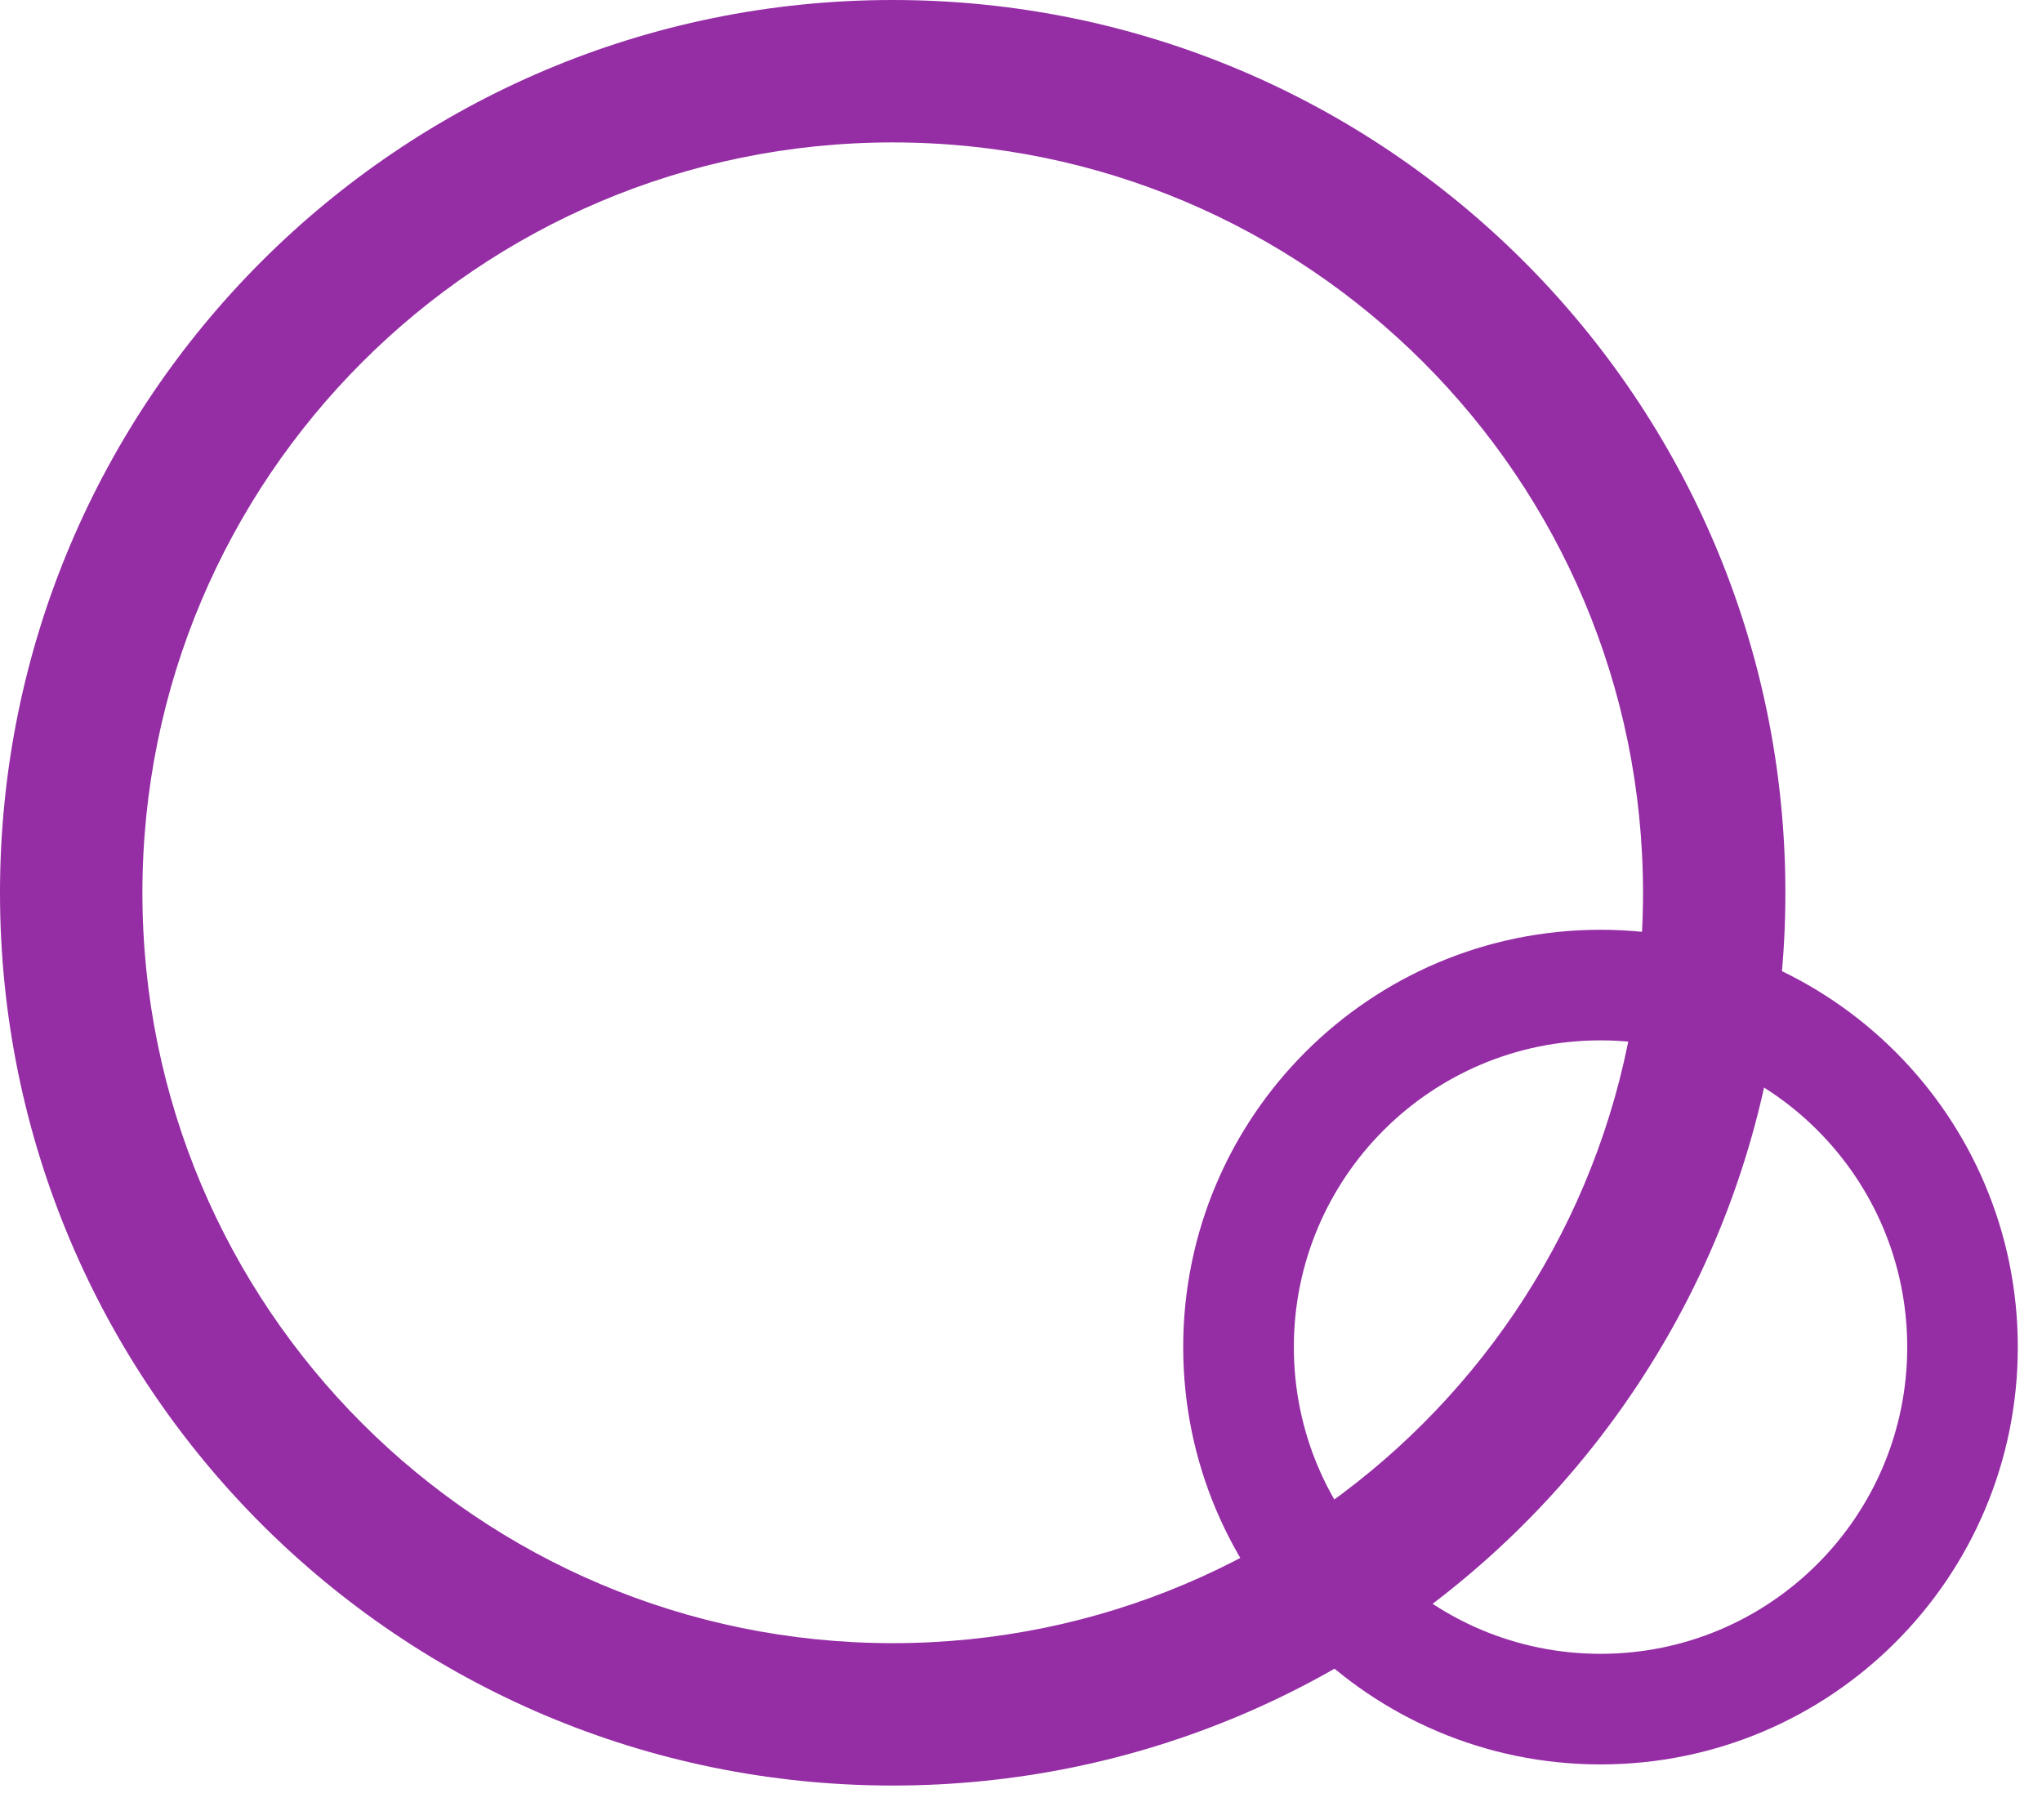
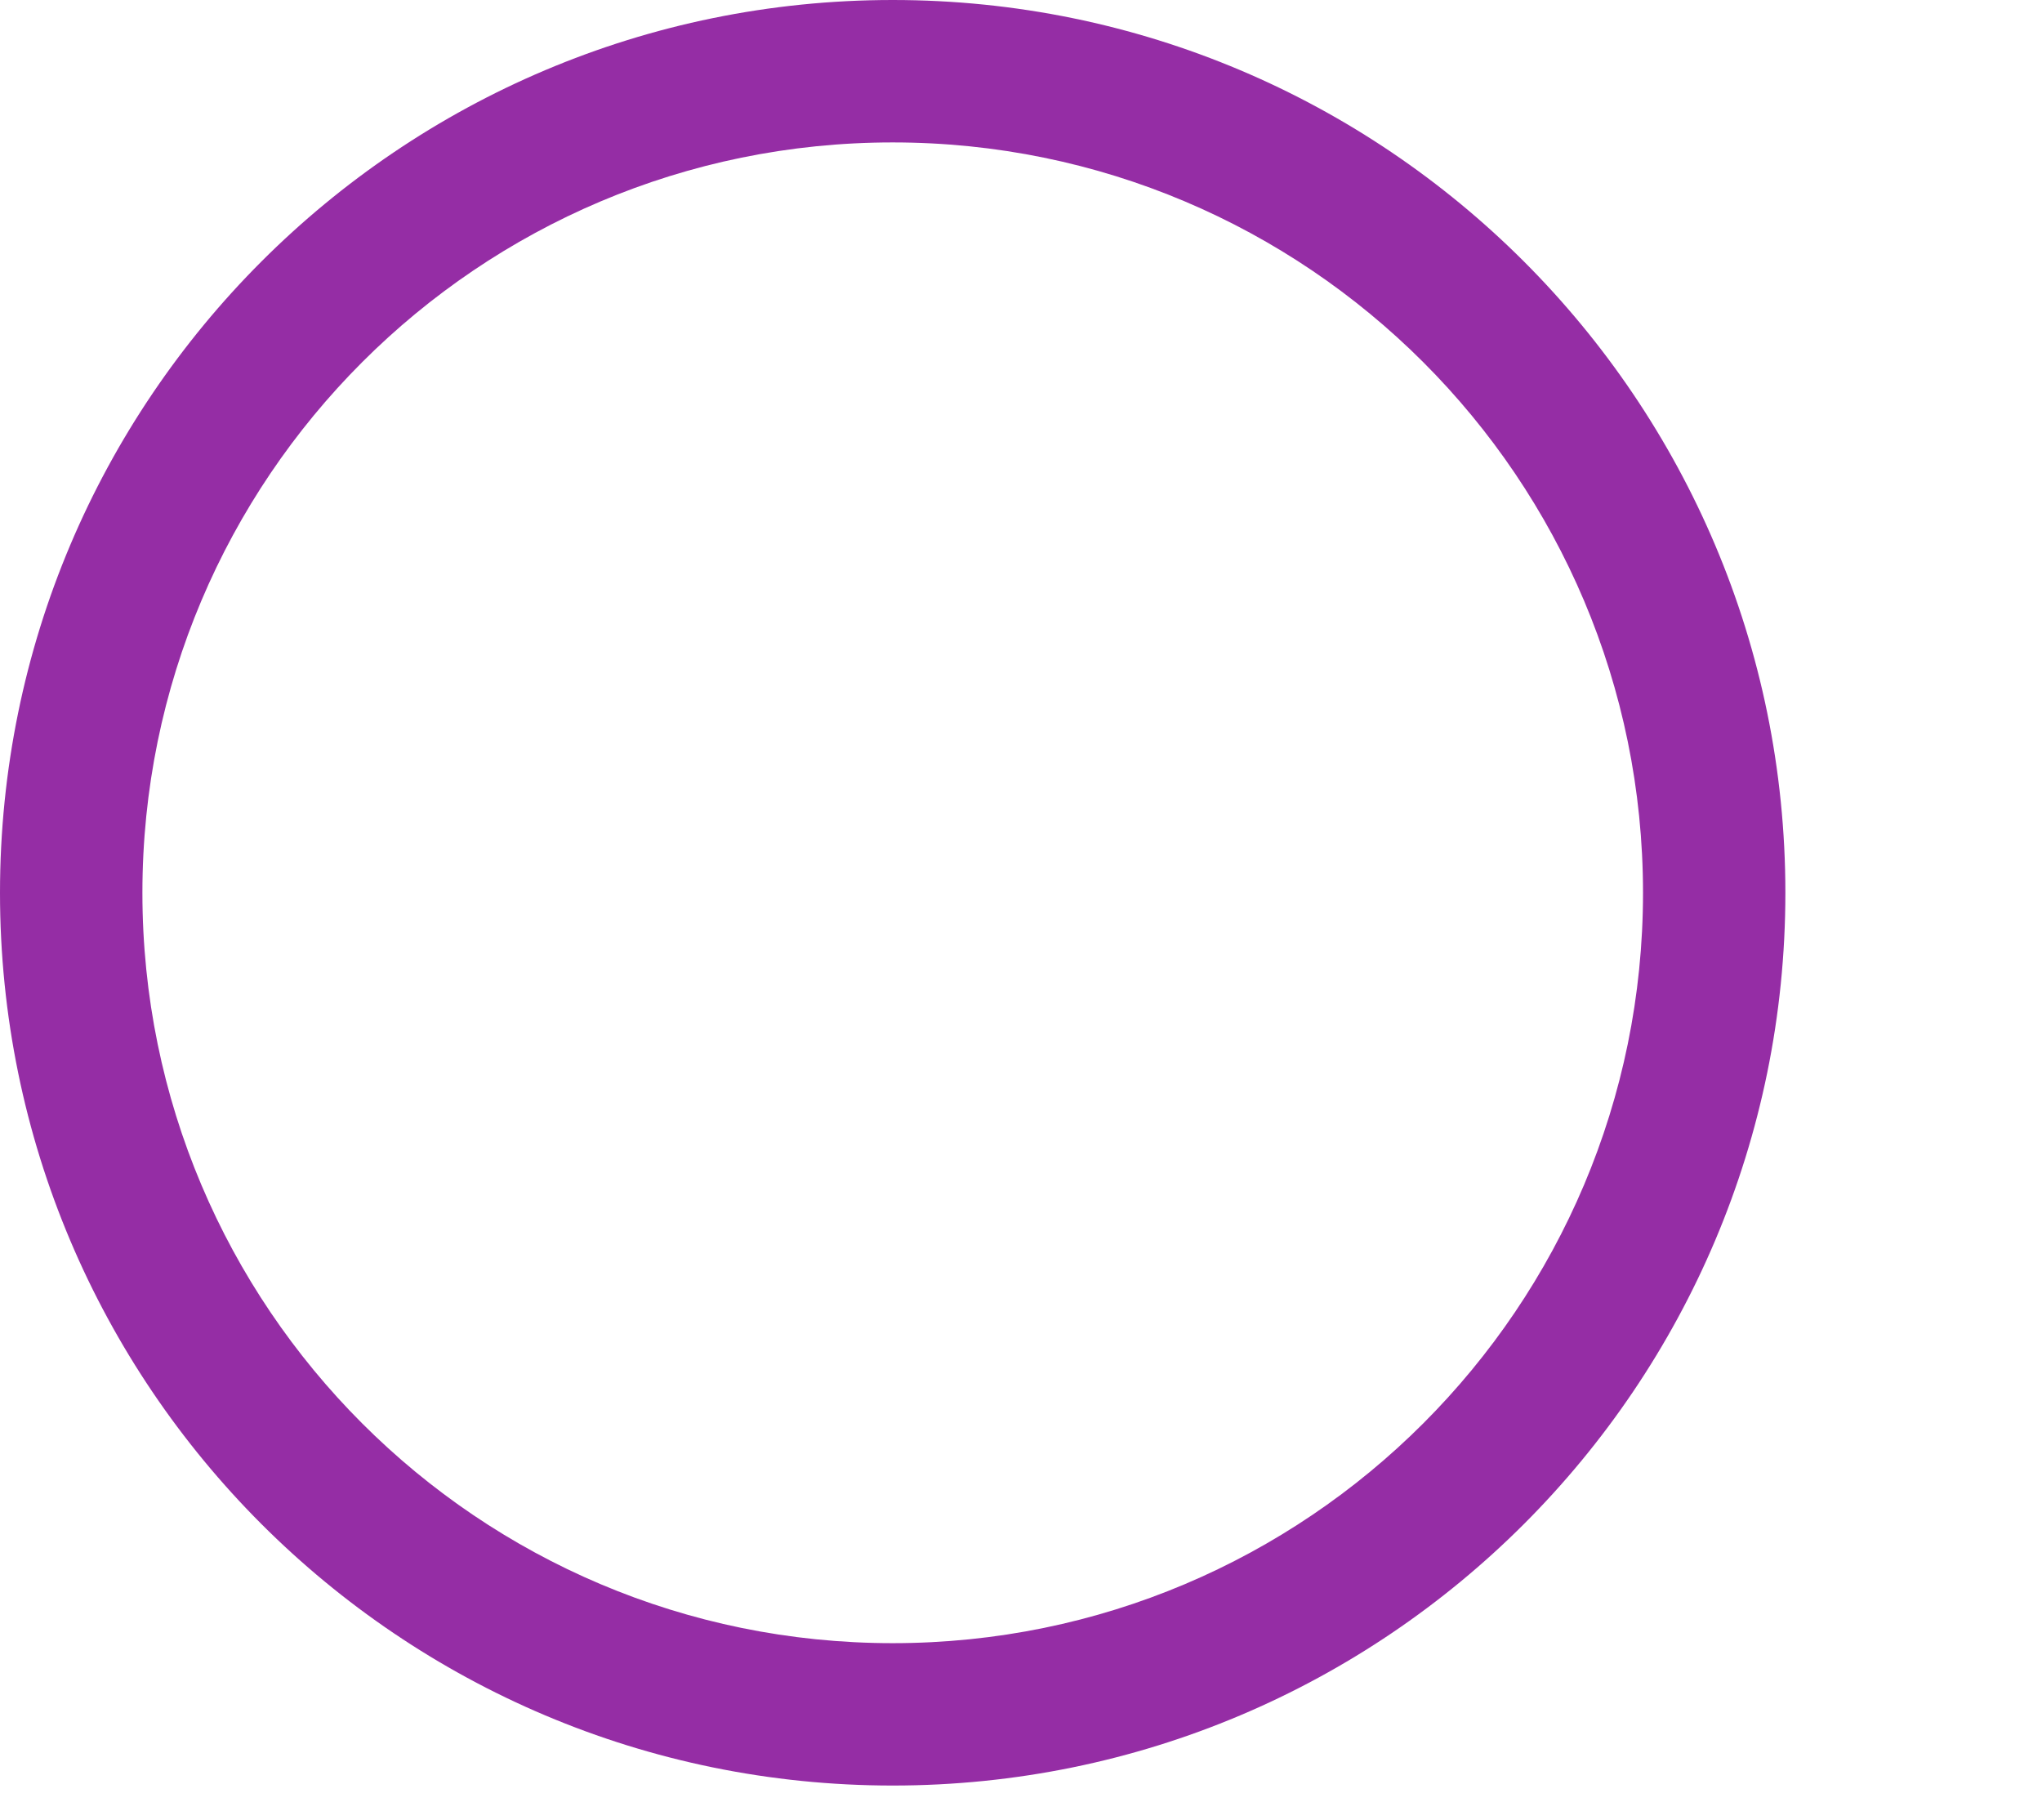
<svg xmlns="http://www.w3.org/2000/svg" width="46" height="41" viewBox="0 0 46 41" fill="none">
-   <path fill-rule="evenodd" clip-rule="evenodd" d="M20.11 37.012C29.445 37.012 37.012 29.445 37.012 20.11C37.012 10.775 29.445 3.208 20.11 3.208C10.775 3.208 3.208 10.775 3.208 20.11C3.208 29.445 10.775 37.012 20.11 37.012ZM20.11 40.219C31.216 40.219 40.219 31.216 40.219 20.11C40.219 9.003 31.216 0 20.11 0C9.003 0 0 9.003 0 20.11C0 31.216 9.003 40.219 20.11 40.219Z" fill="#952DA5" />
-   <path fill-rule="evenodd" clip-rule="evenodd" d="M36.055 37.252C39.87 37.252 42.964 34.159 42.964 30.343C42.964 26.527 39.87 23.434 36.055 23.434C32.239 23.434 29.146 26.527 29.146 30.343C29.146 34.159 32.239 37.252 36.055 37.252ZM36.055 39.743C41.247 39.743 45.455 35.535 45.455 30.343C45.455 25.151 41.247 20.943 36.055 20.943C30.863 20.943 26.654 25.151 26.654 30.343C26.654 35.535 30.863 39.743 36.055 39.743Z" fill="#952DA5" />
+   <path fill-rule="evenodd" clip-rule="evenodd" d="M20.11 37.012C29.445 37.012 37.012 29.445 37.012 20.11C37.012 10.775 29.445 3.208 20.11 3.208C10.775 3.208 3.208 10.775 3.208 20.11C3.208 29.445 10.775 37.012 20.11 37.012M20.11 40.219C31.216 40.219 40.219 31.216 40.219 20.11C40.219 9.003 31.216 0 20.11 0C9.003 0 0 9.003 0 20.11C0 31.216 9.003 40.219 20.11 40.219Z" fill="#952DA5" />
</svg>